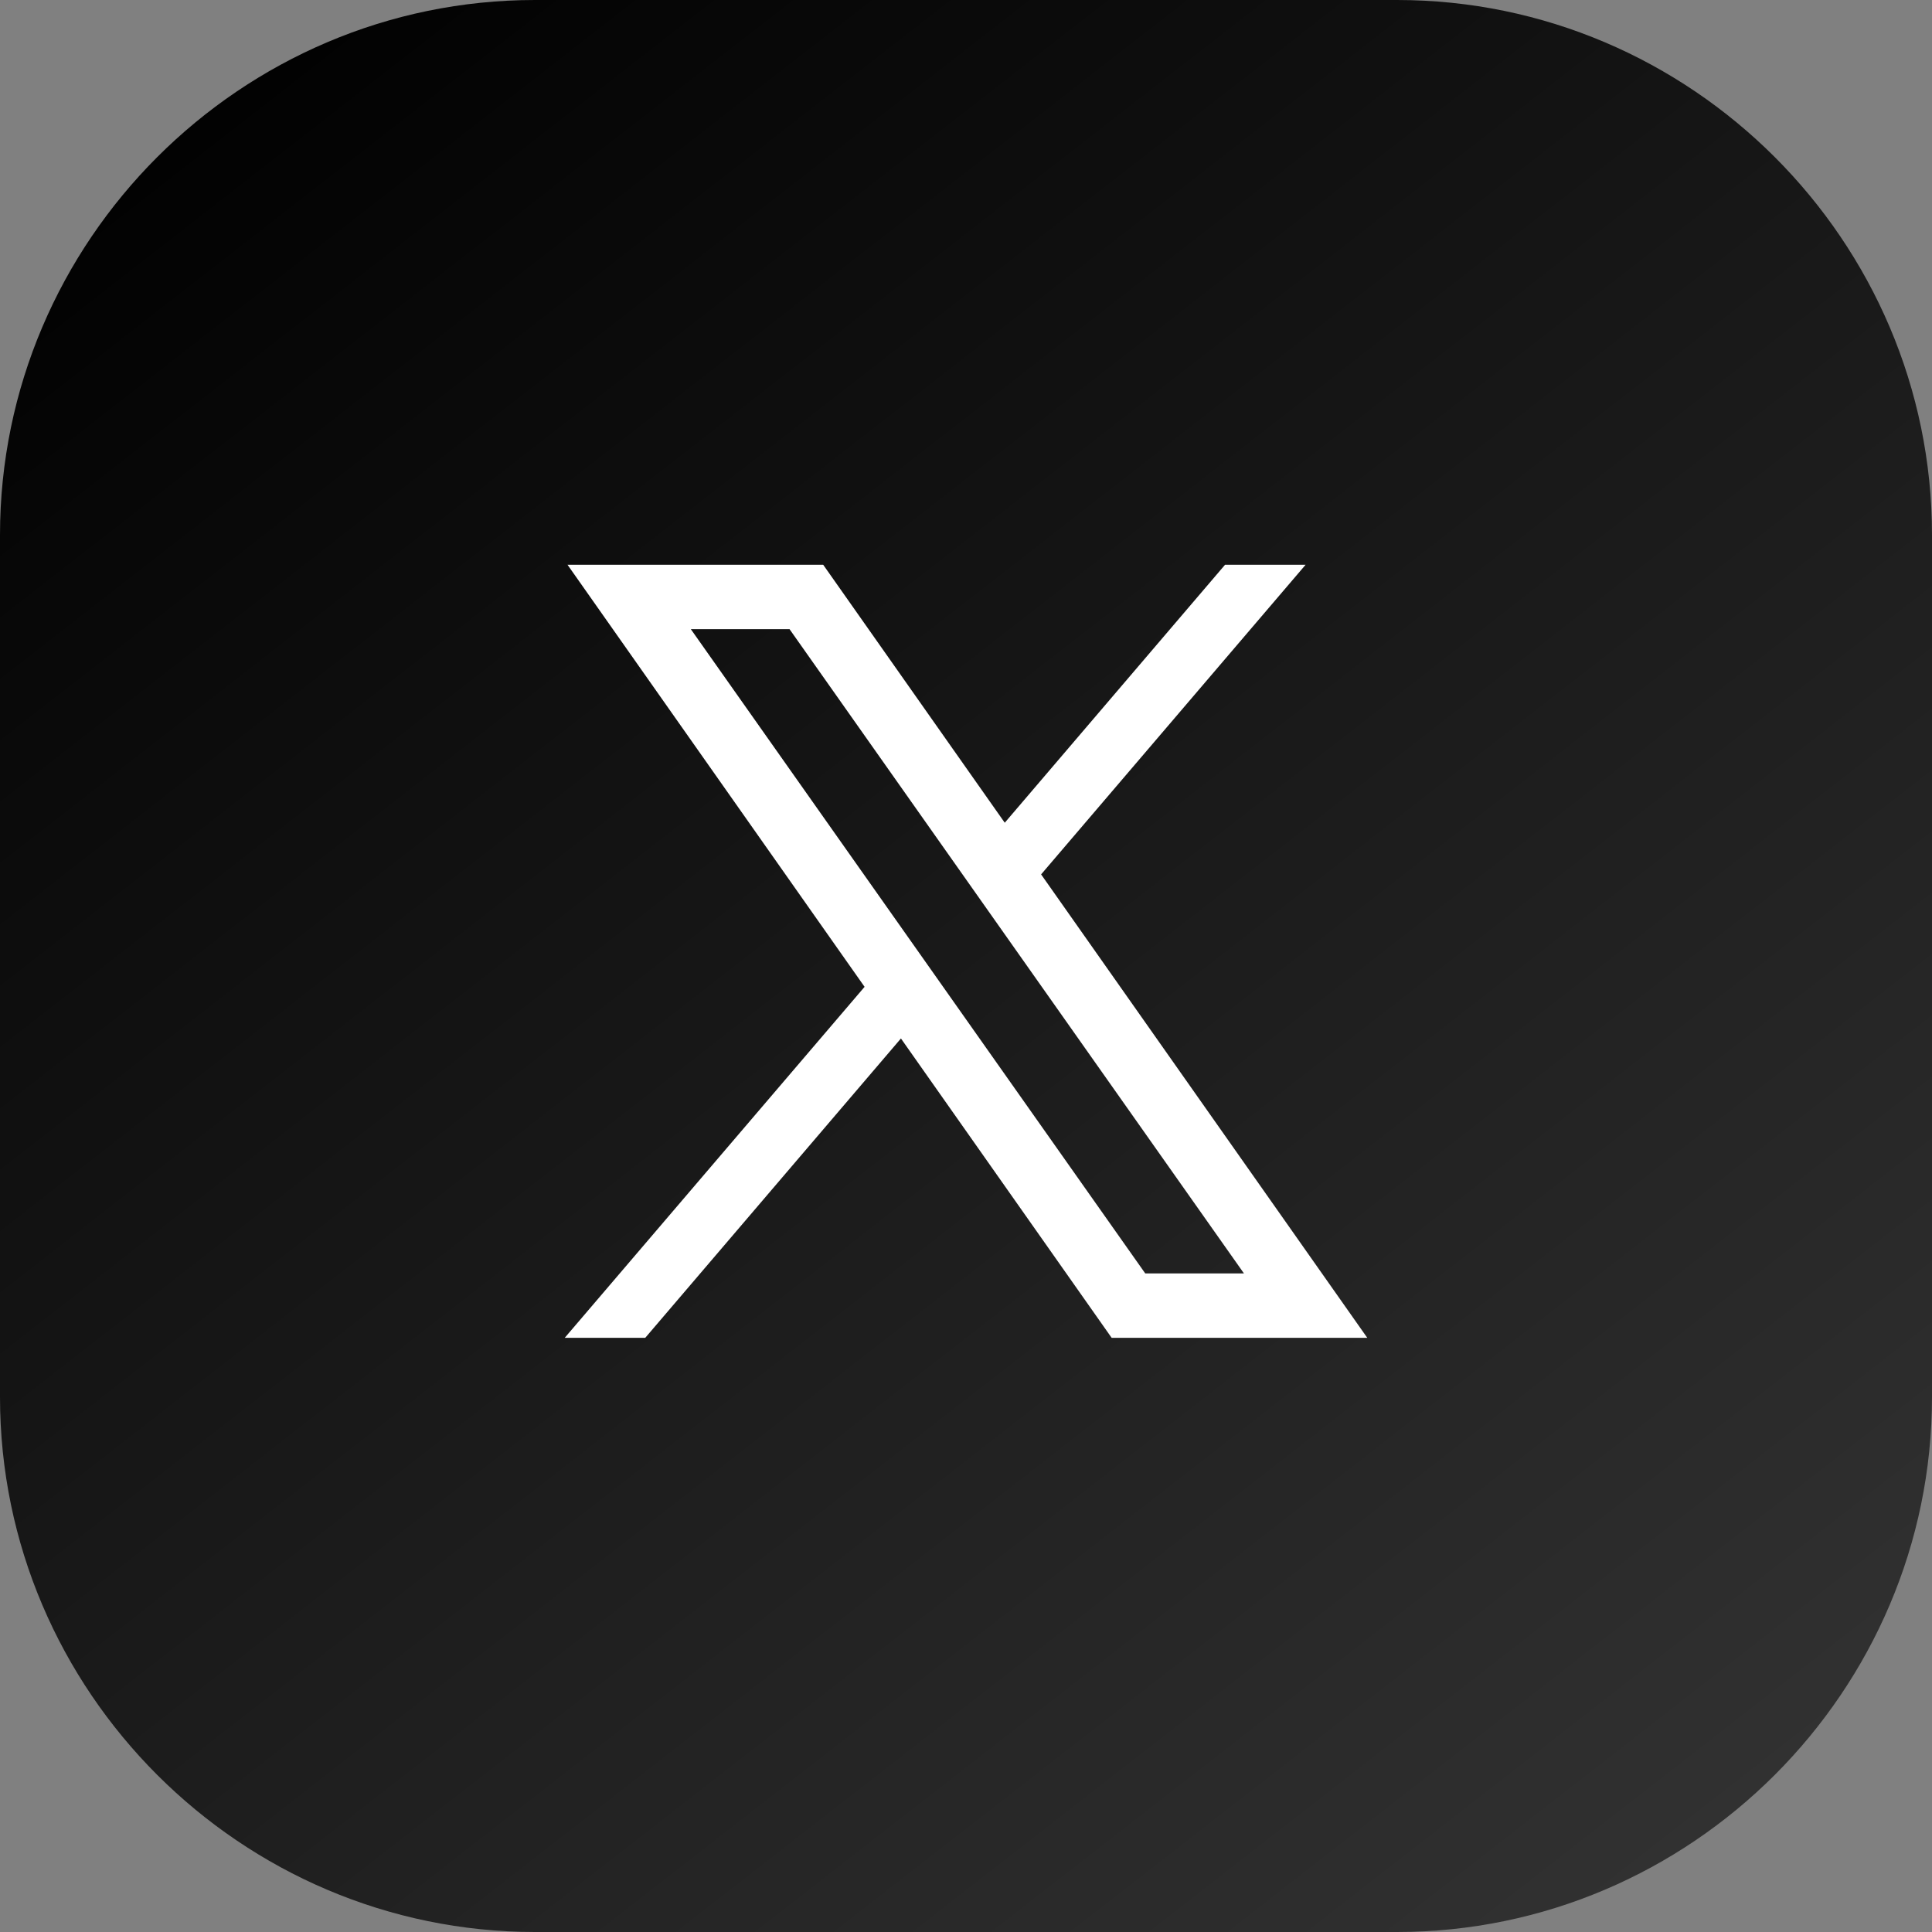
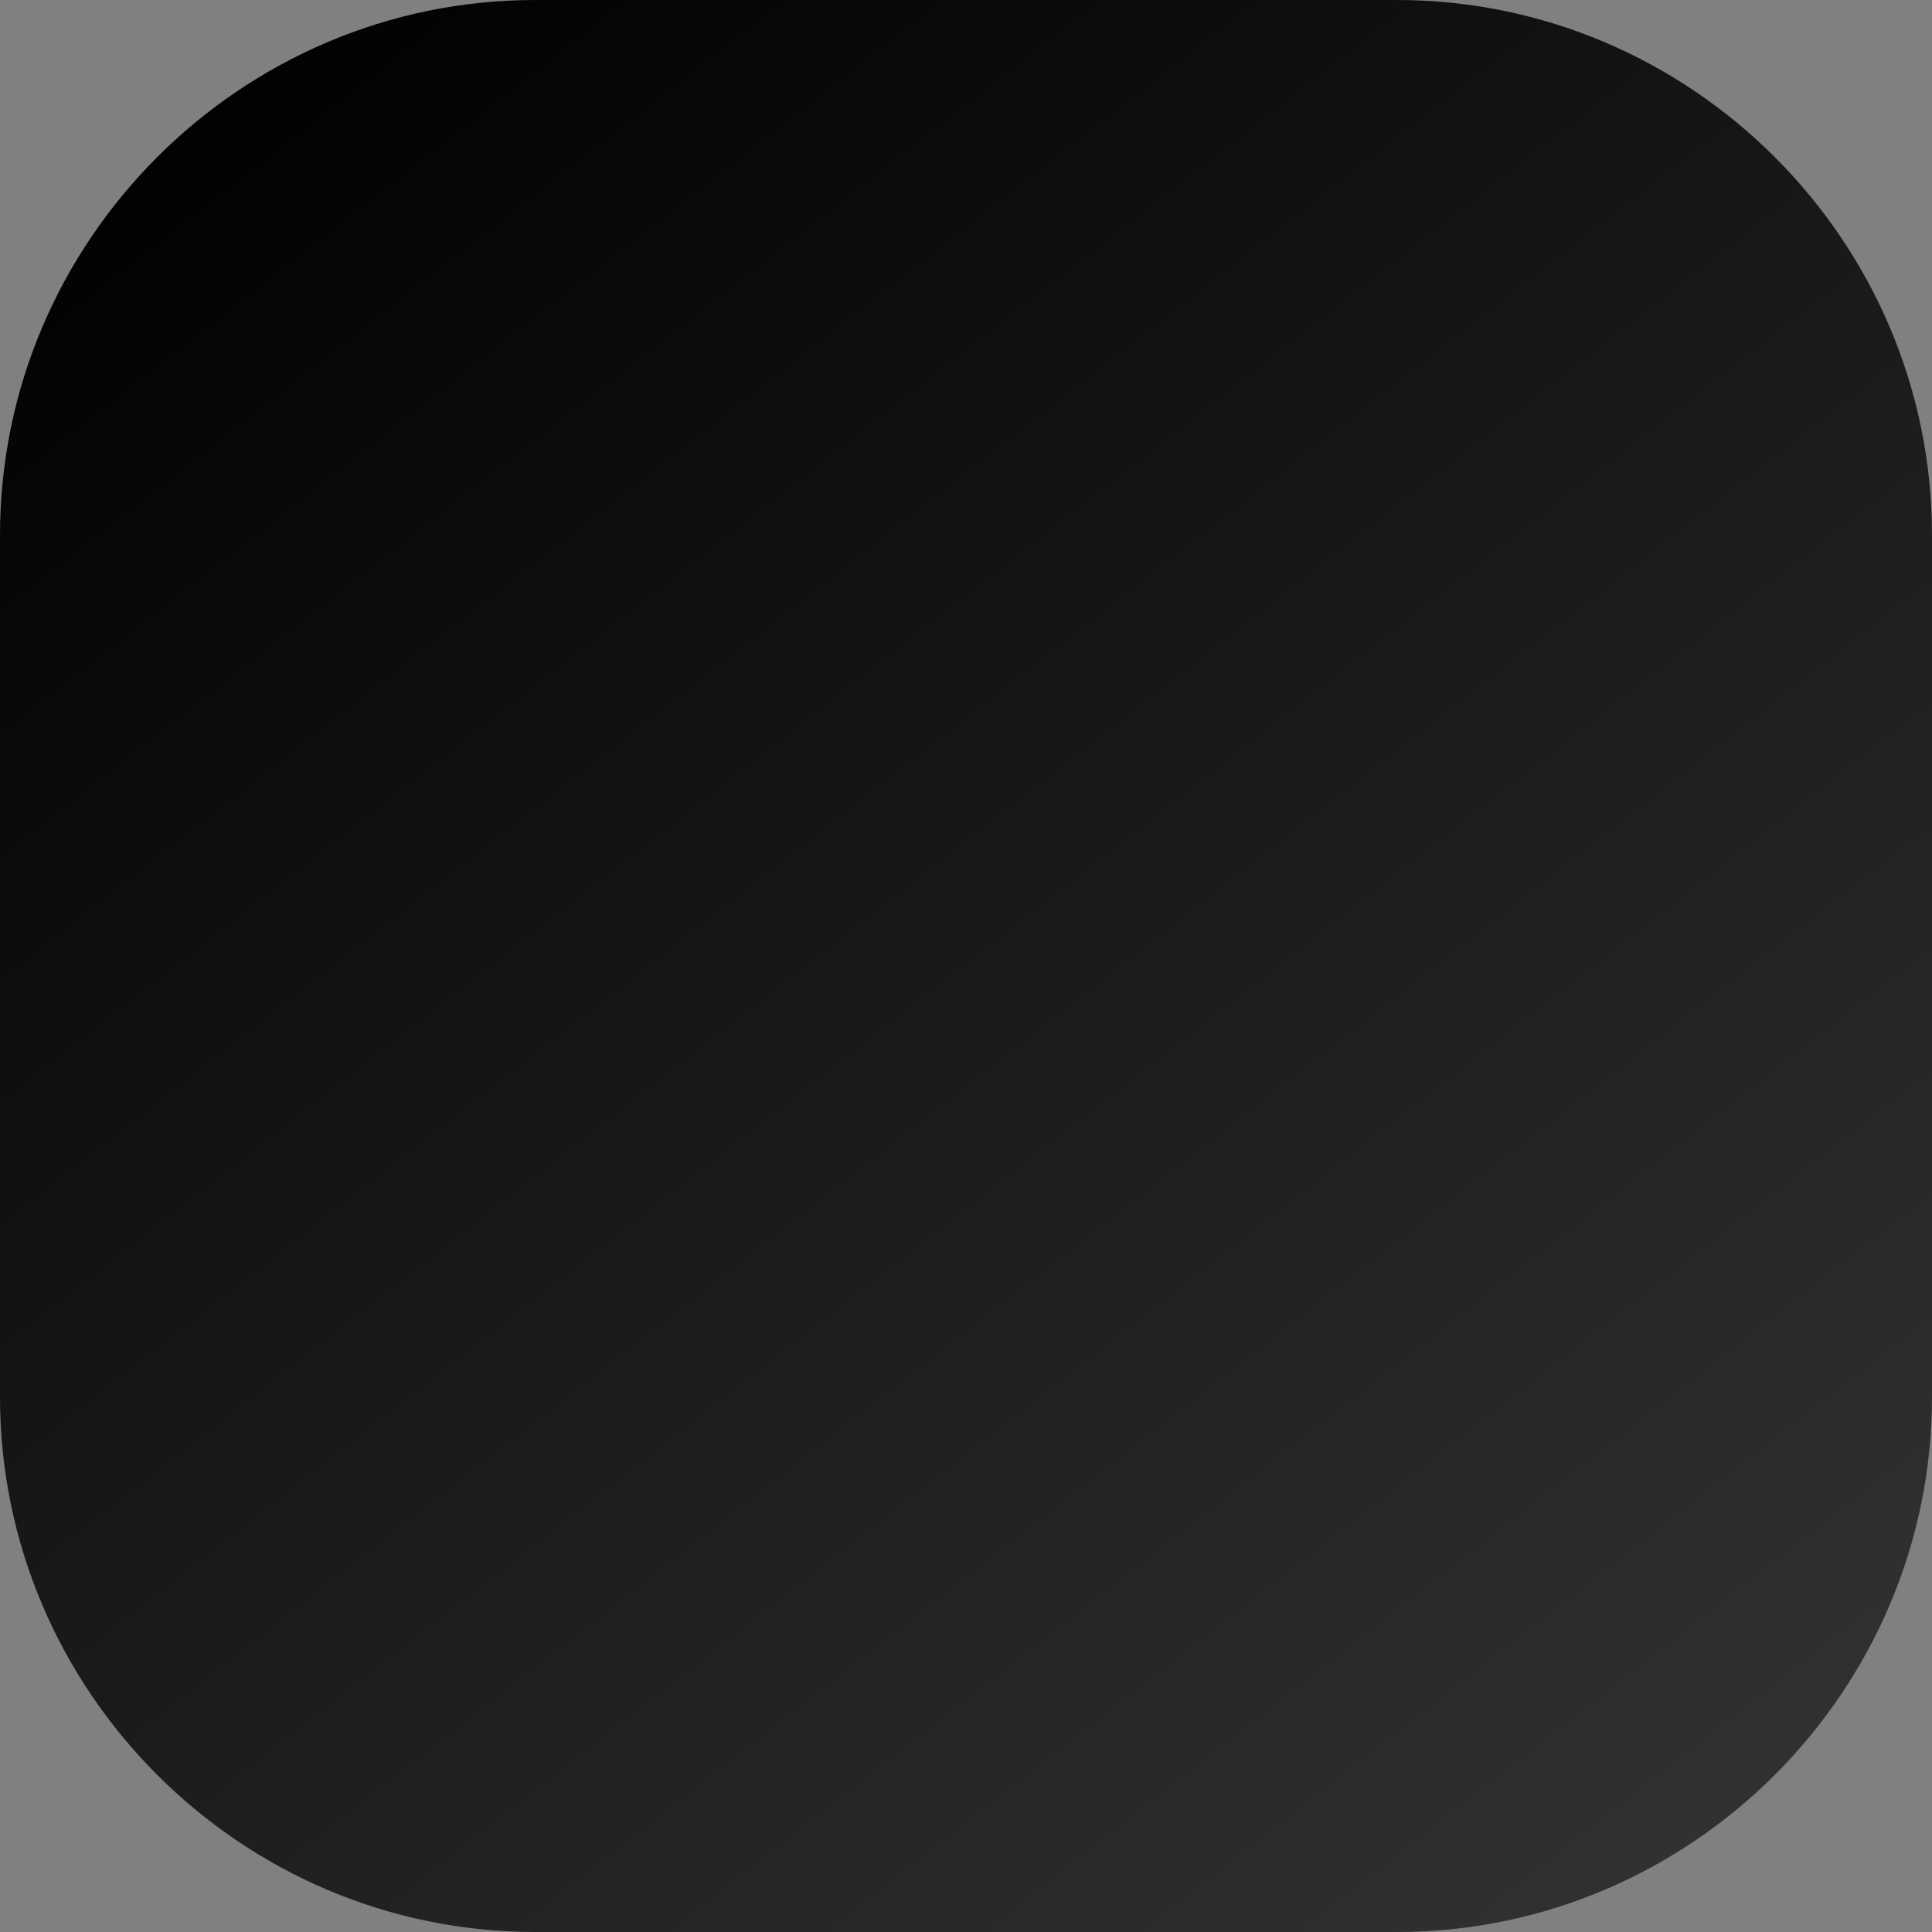
<svg xmlns="http://www.w3.org/2000/svg" width="65px" height="65px" viewBox="0 0 65 65" version="1.1">
  <rect x="0" y="0" width="65" height="65" fill="#808080" stroke="none" />
  <title>Untitled 2</title>
  <desc>Created with Sketch.</desc>
  <defs>
    <linearGradient x1="11.158%" y1="0.12%" x2="89.028%" y2="100.12%" id="linearGradient-1">
      <stop stop-color="#000000" offset="0%" />
      <stop stop-color="#333333" offset="100%" />
    </linearGradient>
  </defs>
  <g id="Page-1" stroke="none" stroke-width="1" fill="none" fill-rule="evenodd">
    <g id="twitter-icon" fill="url(#linearGradient-1)" fill-rule="nonzero">
      <path d="M18,0 L47,0 C56.9,0 65,8.1 65,18 L65,47 C65,56.9 56.9,65 47,65 L18,65 C8.1,65 0,56.9 0,47 L0,18 C0,8.1 8.1,0 18,0 Z" id="Path" />
    </g>
-     <path d="M19.093,19 L27.695,19 L33.804,27.68 L41.216,19 L43.926,19 L35.027,29.418 L46,45.009 L37.4,45.009 L30.311,34.938 L21.709,45.009 L19,45.009 L29.088,33.201 L19.093,19 Z M23.242,21.167 L38.53,42.842 L41.851,42.842 L26.563,21.167 L23.242,21.167 Z" id="Shape" fill="#FFFFFF" fill-rule="nonzero" />
  </g>
</svg>